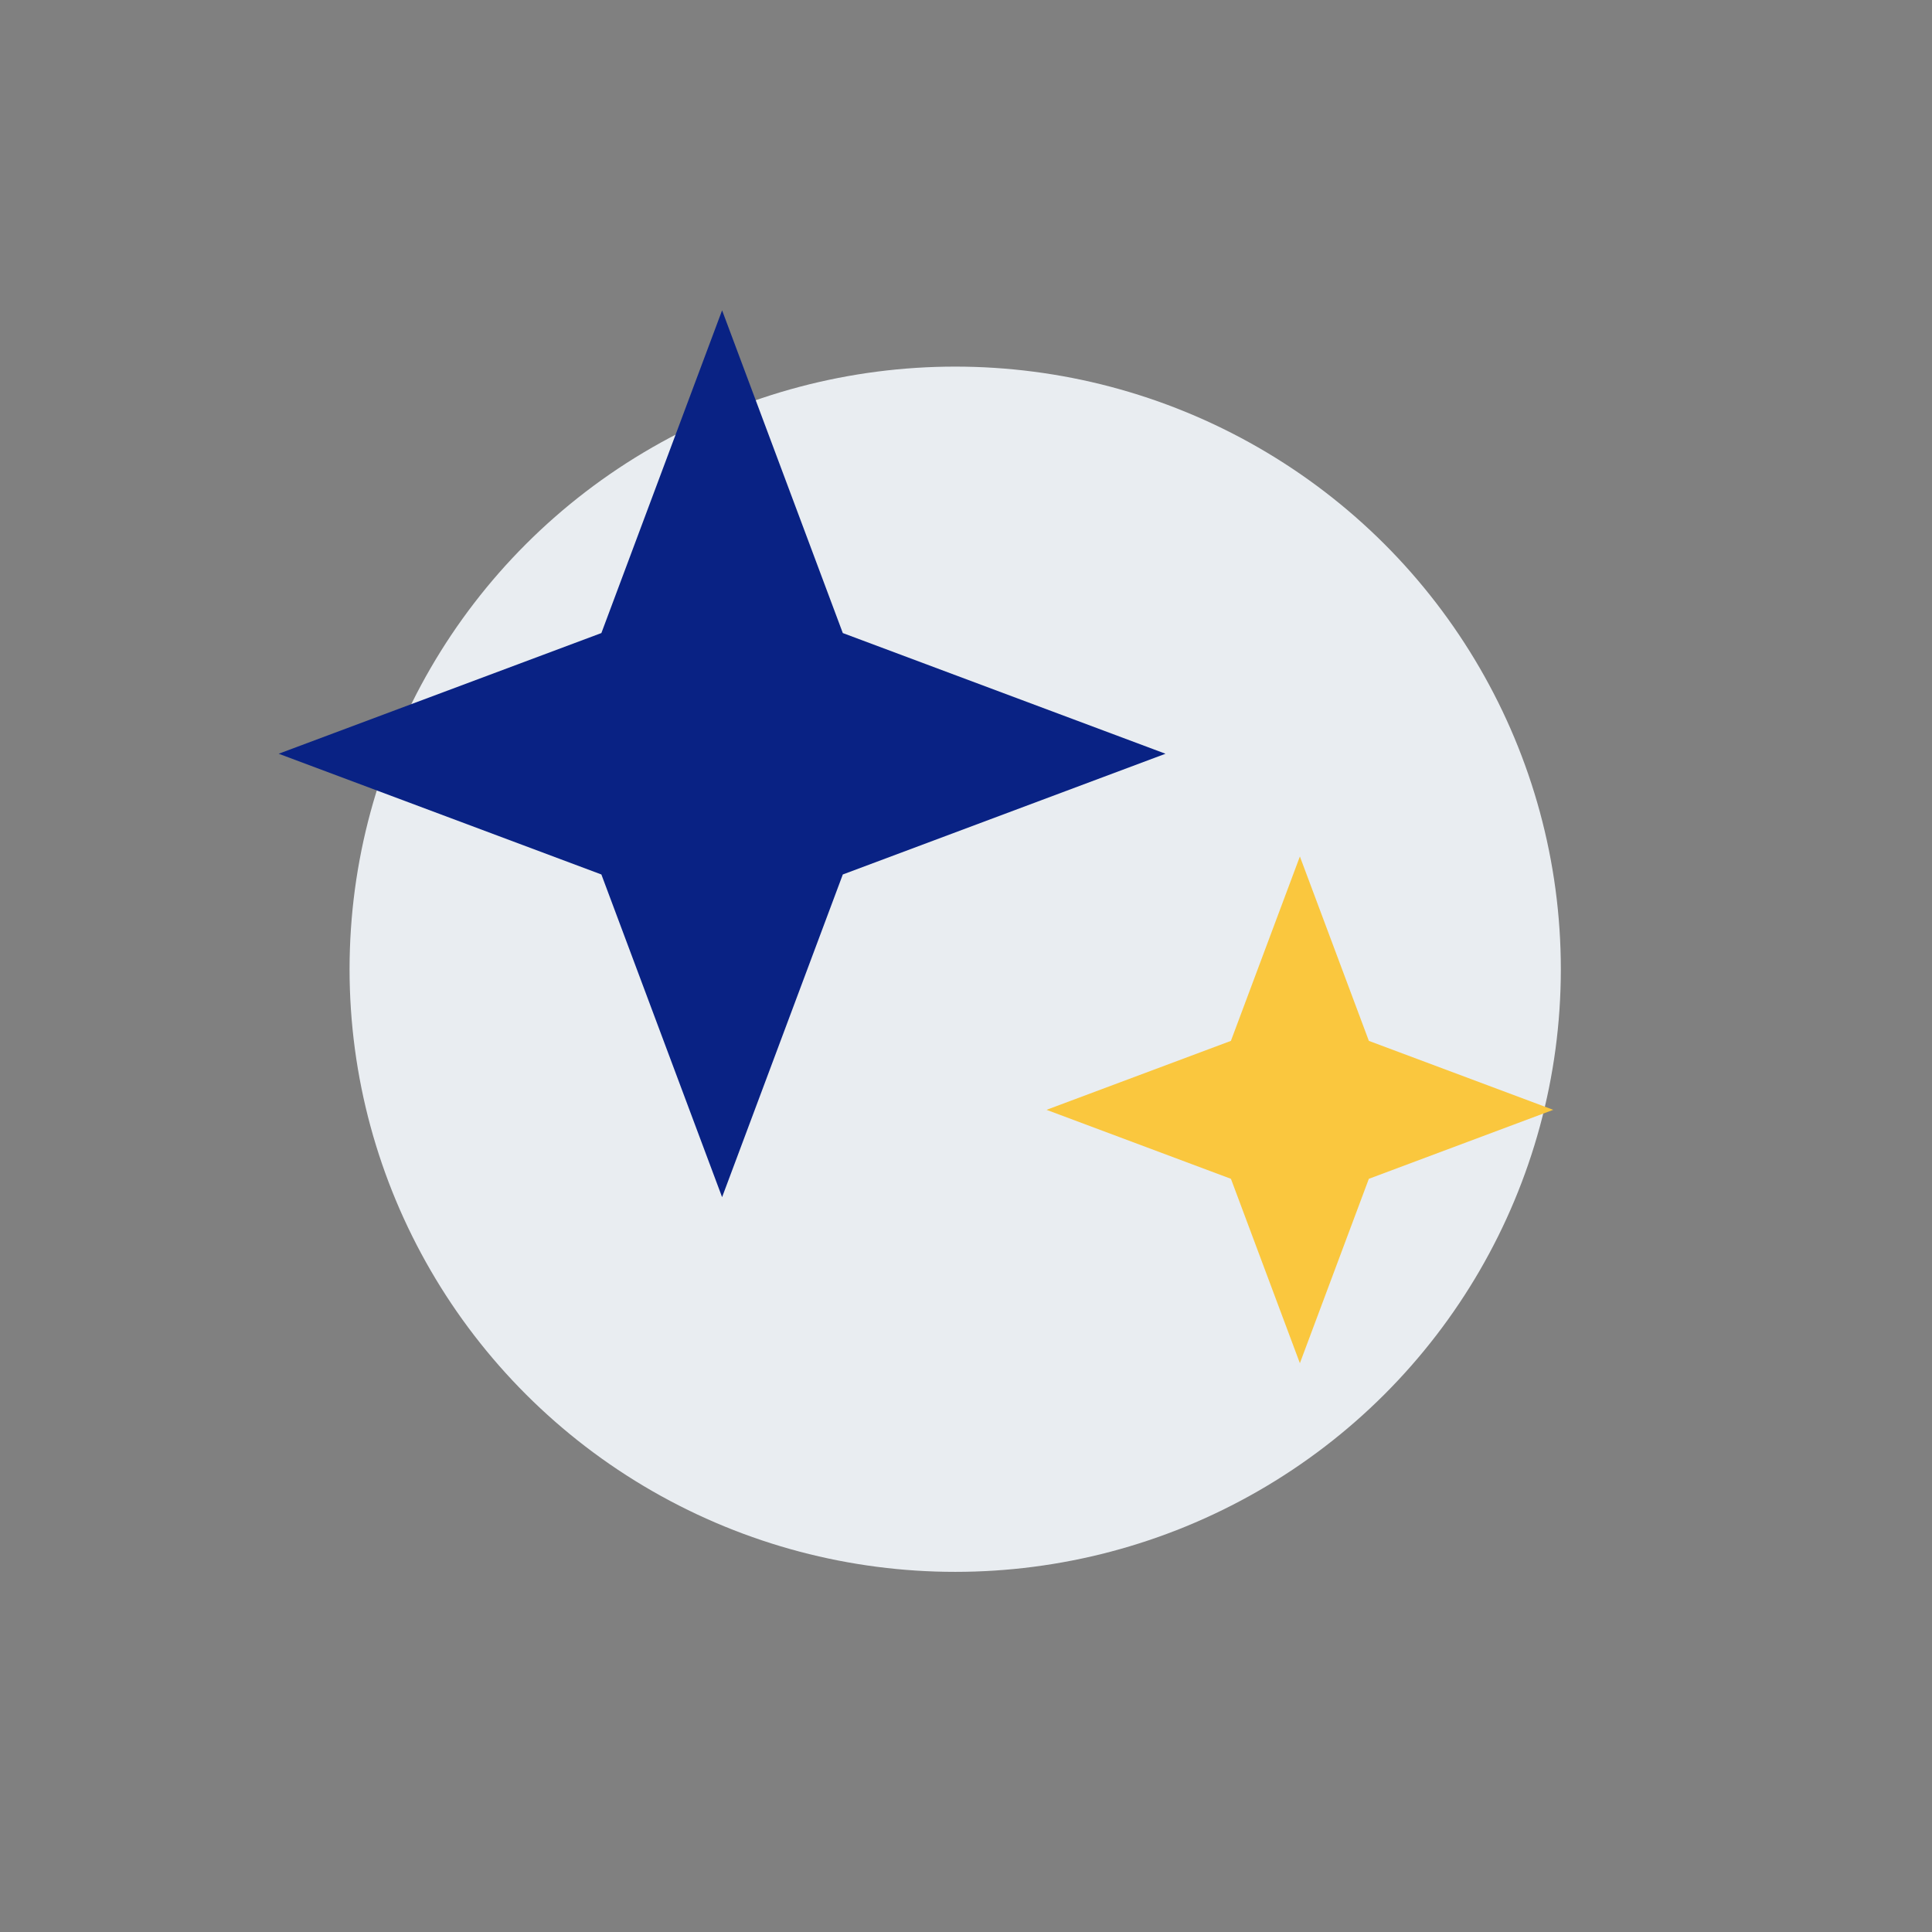
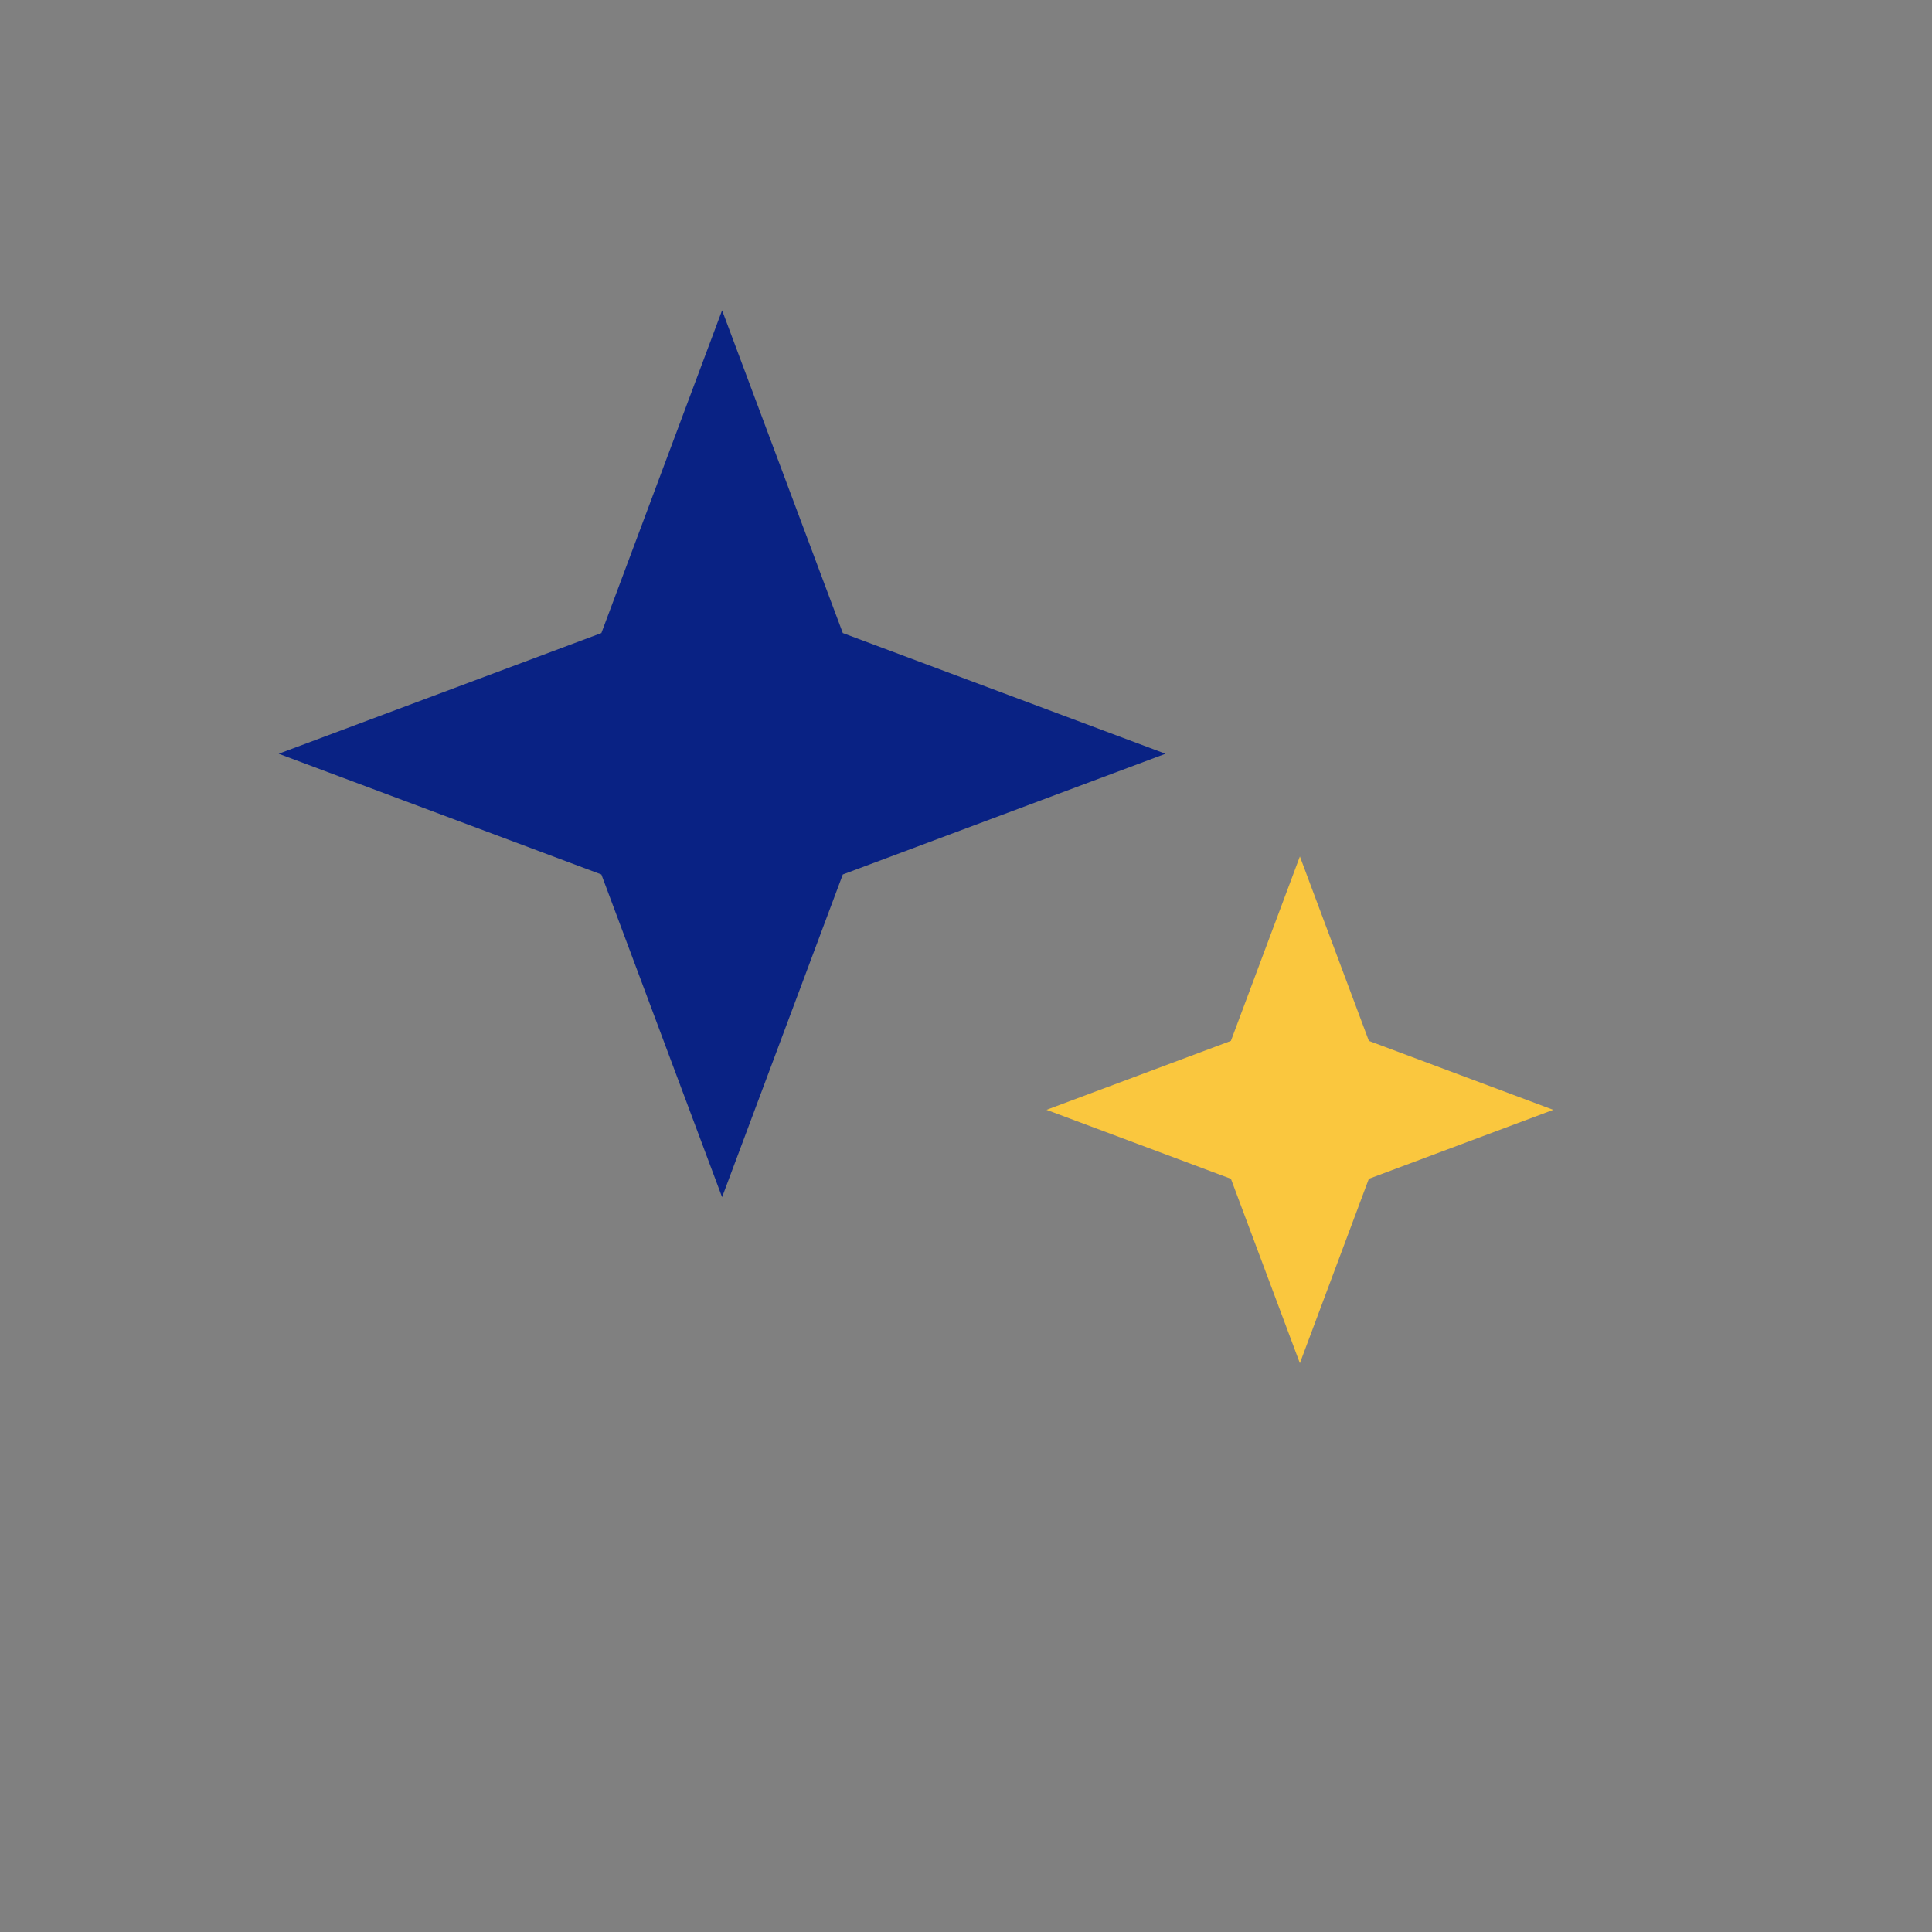
<svg xmlns="http://www.w3.org/2000/svg" width="61px" height="61px" viewBox="0 0 61 61">
  <rect x="0" y="0" width="61" height="61" fill="#808080" stroke="none" />
  <title>icon-AI</title>
  <g id="icon-AI" stroke="none" stroke-width="1" fill="none" fill-rule="evenodd">
    <g id="Group-29" transform="translate(3, 4)">
-       <ellipse id="Oval" fill="#E9EDF1" cx="27.159" cy="26.602" rx="19.122" ry="19.027" />
      <polygon id="Star" fill="#092284" transform="translate(19.799, 19.799) rotate(45) translate(-19.799, -19.799)" points="19.799 25.189 9.899 29.698 14.409 19.799 9.899 9.899 19.799 14.409 29.698 9.899 25.189 19.799 29.698 29.698" />
      <polygon id="Star" fill="#FAC73E" transform="translate(38.042, 31.042) rotate(45) translate(-38.042, -31.042)" points="38.042 34.121 32.385 36.698 34.962 31.042 32.385 25.385 38.042 27.962 43.698 25.385 41.121 31.042 43.698 36.698" />
    </g>
  </g>
</svg>